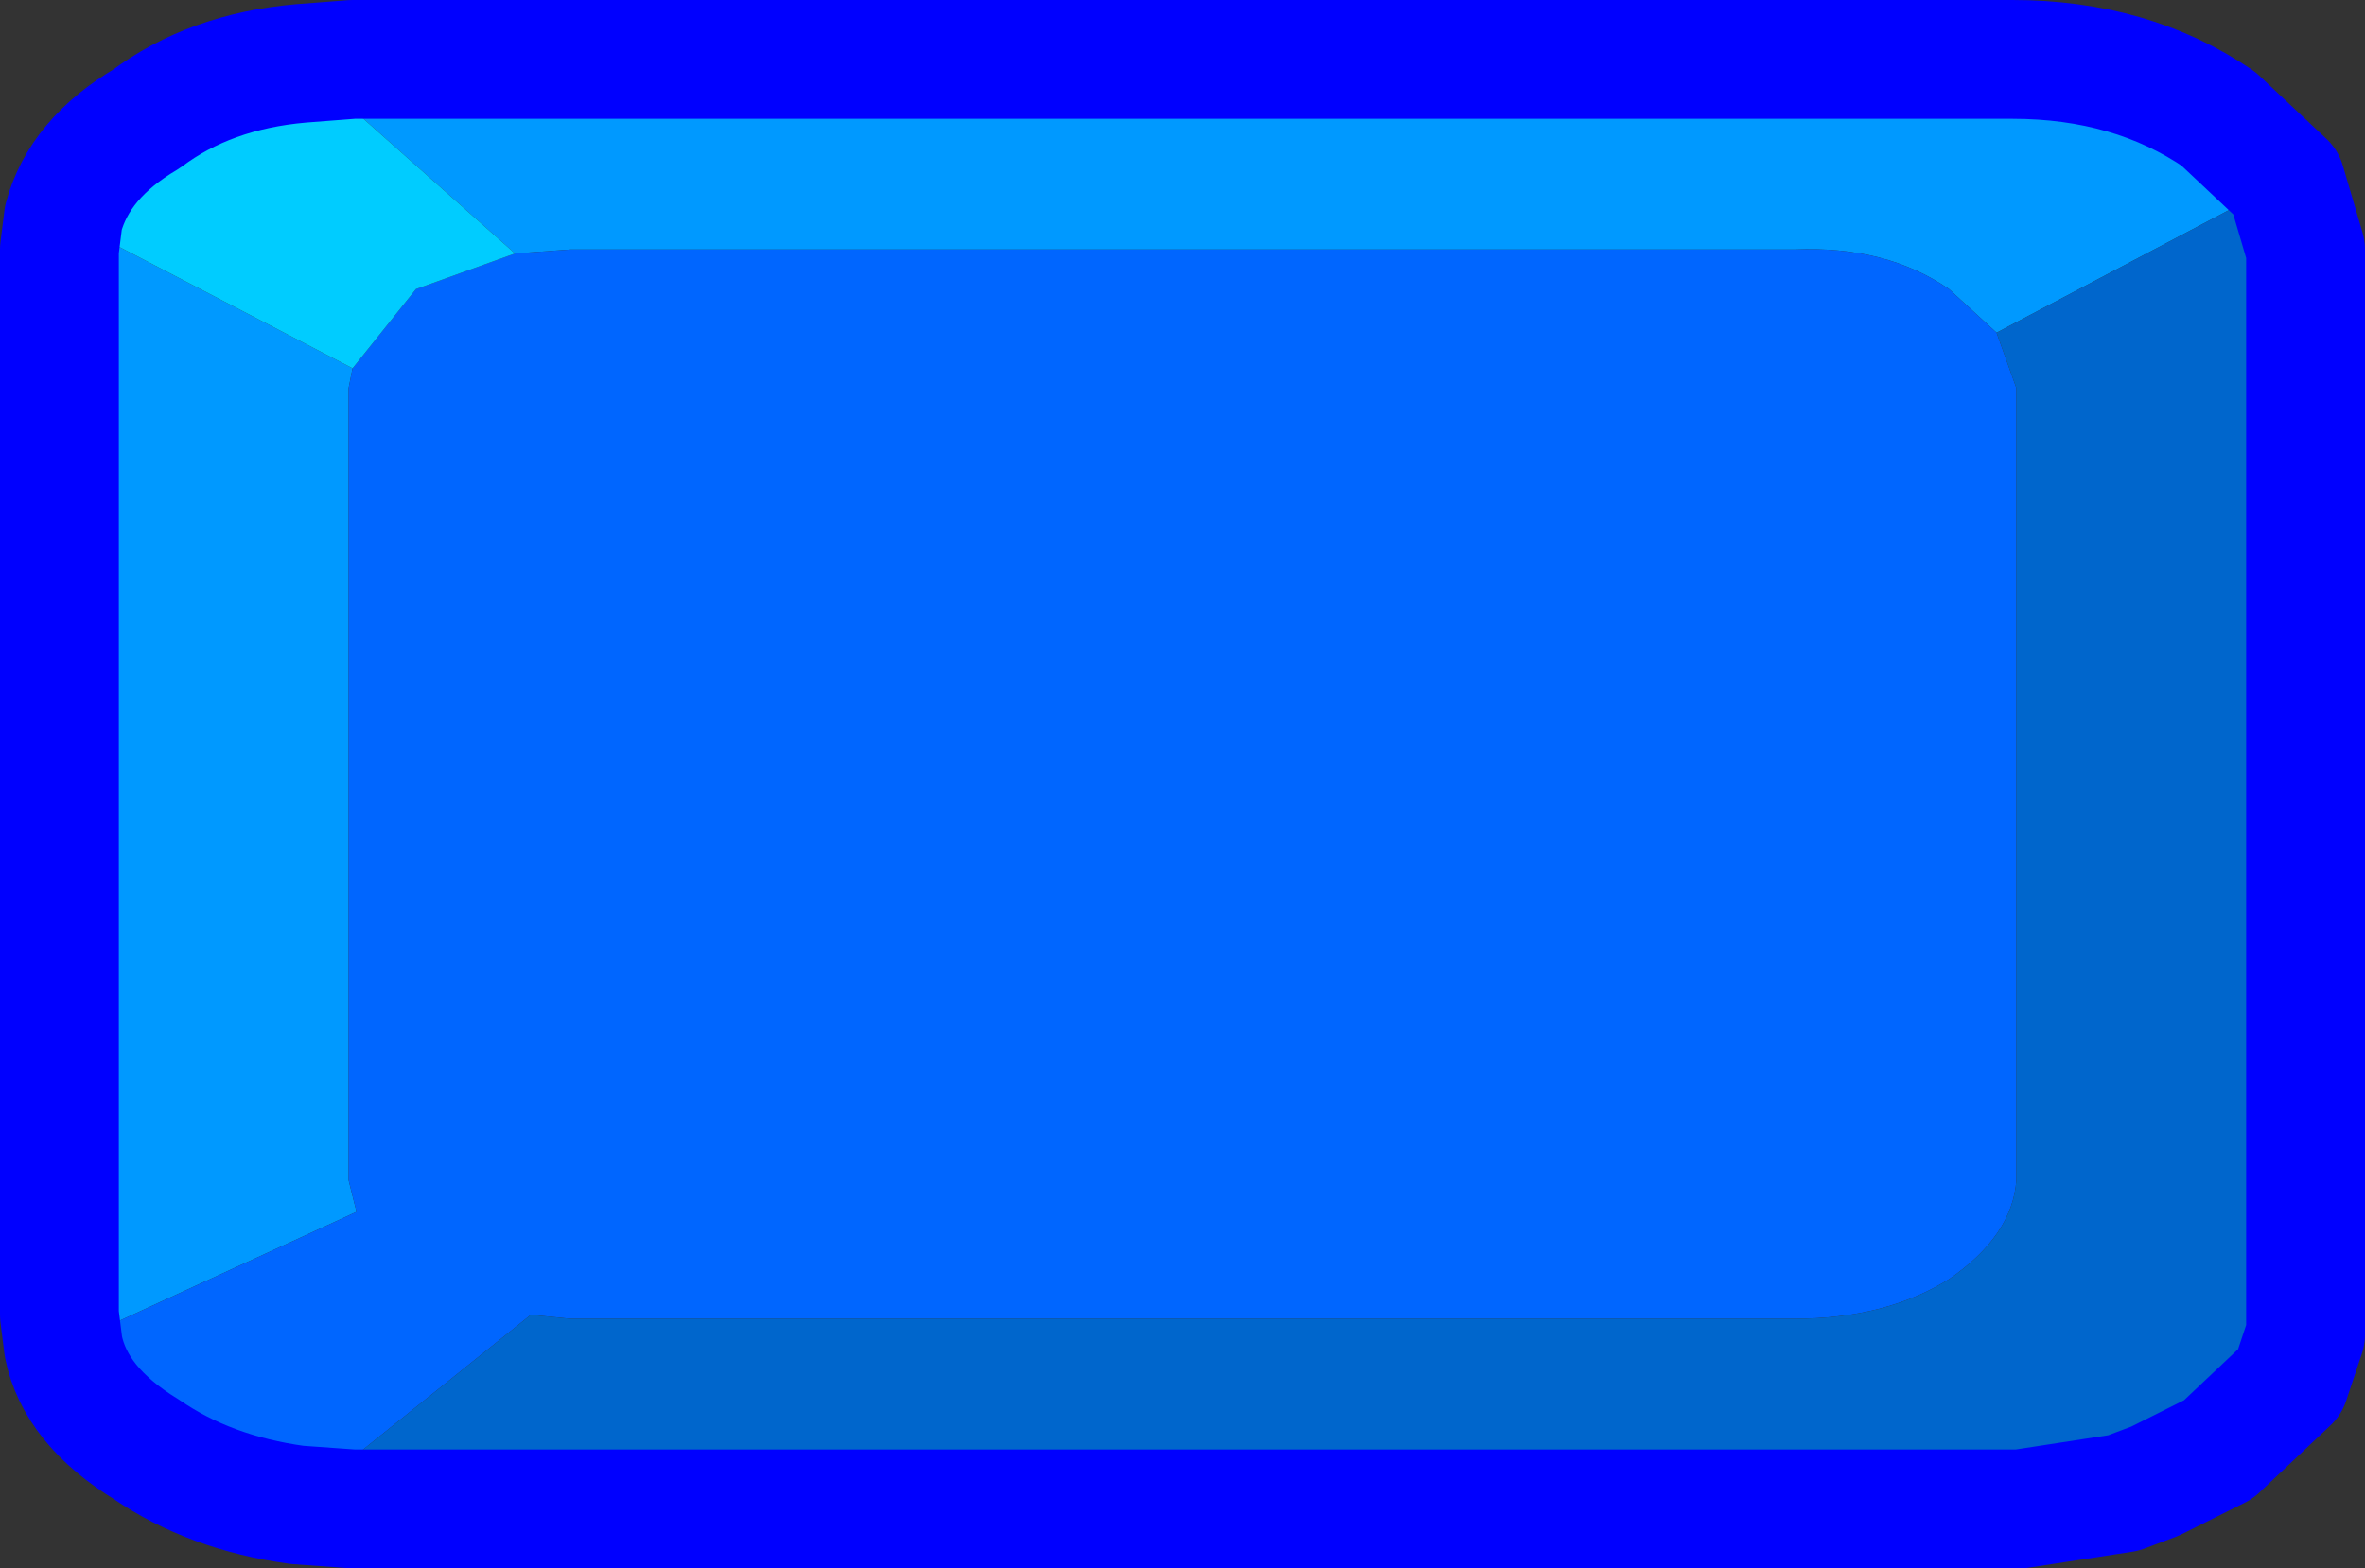
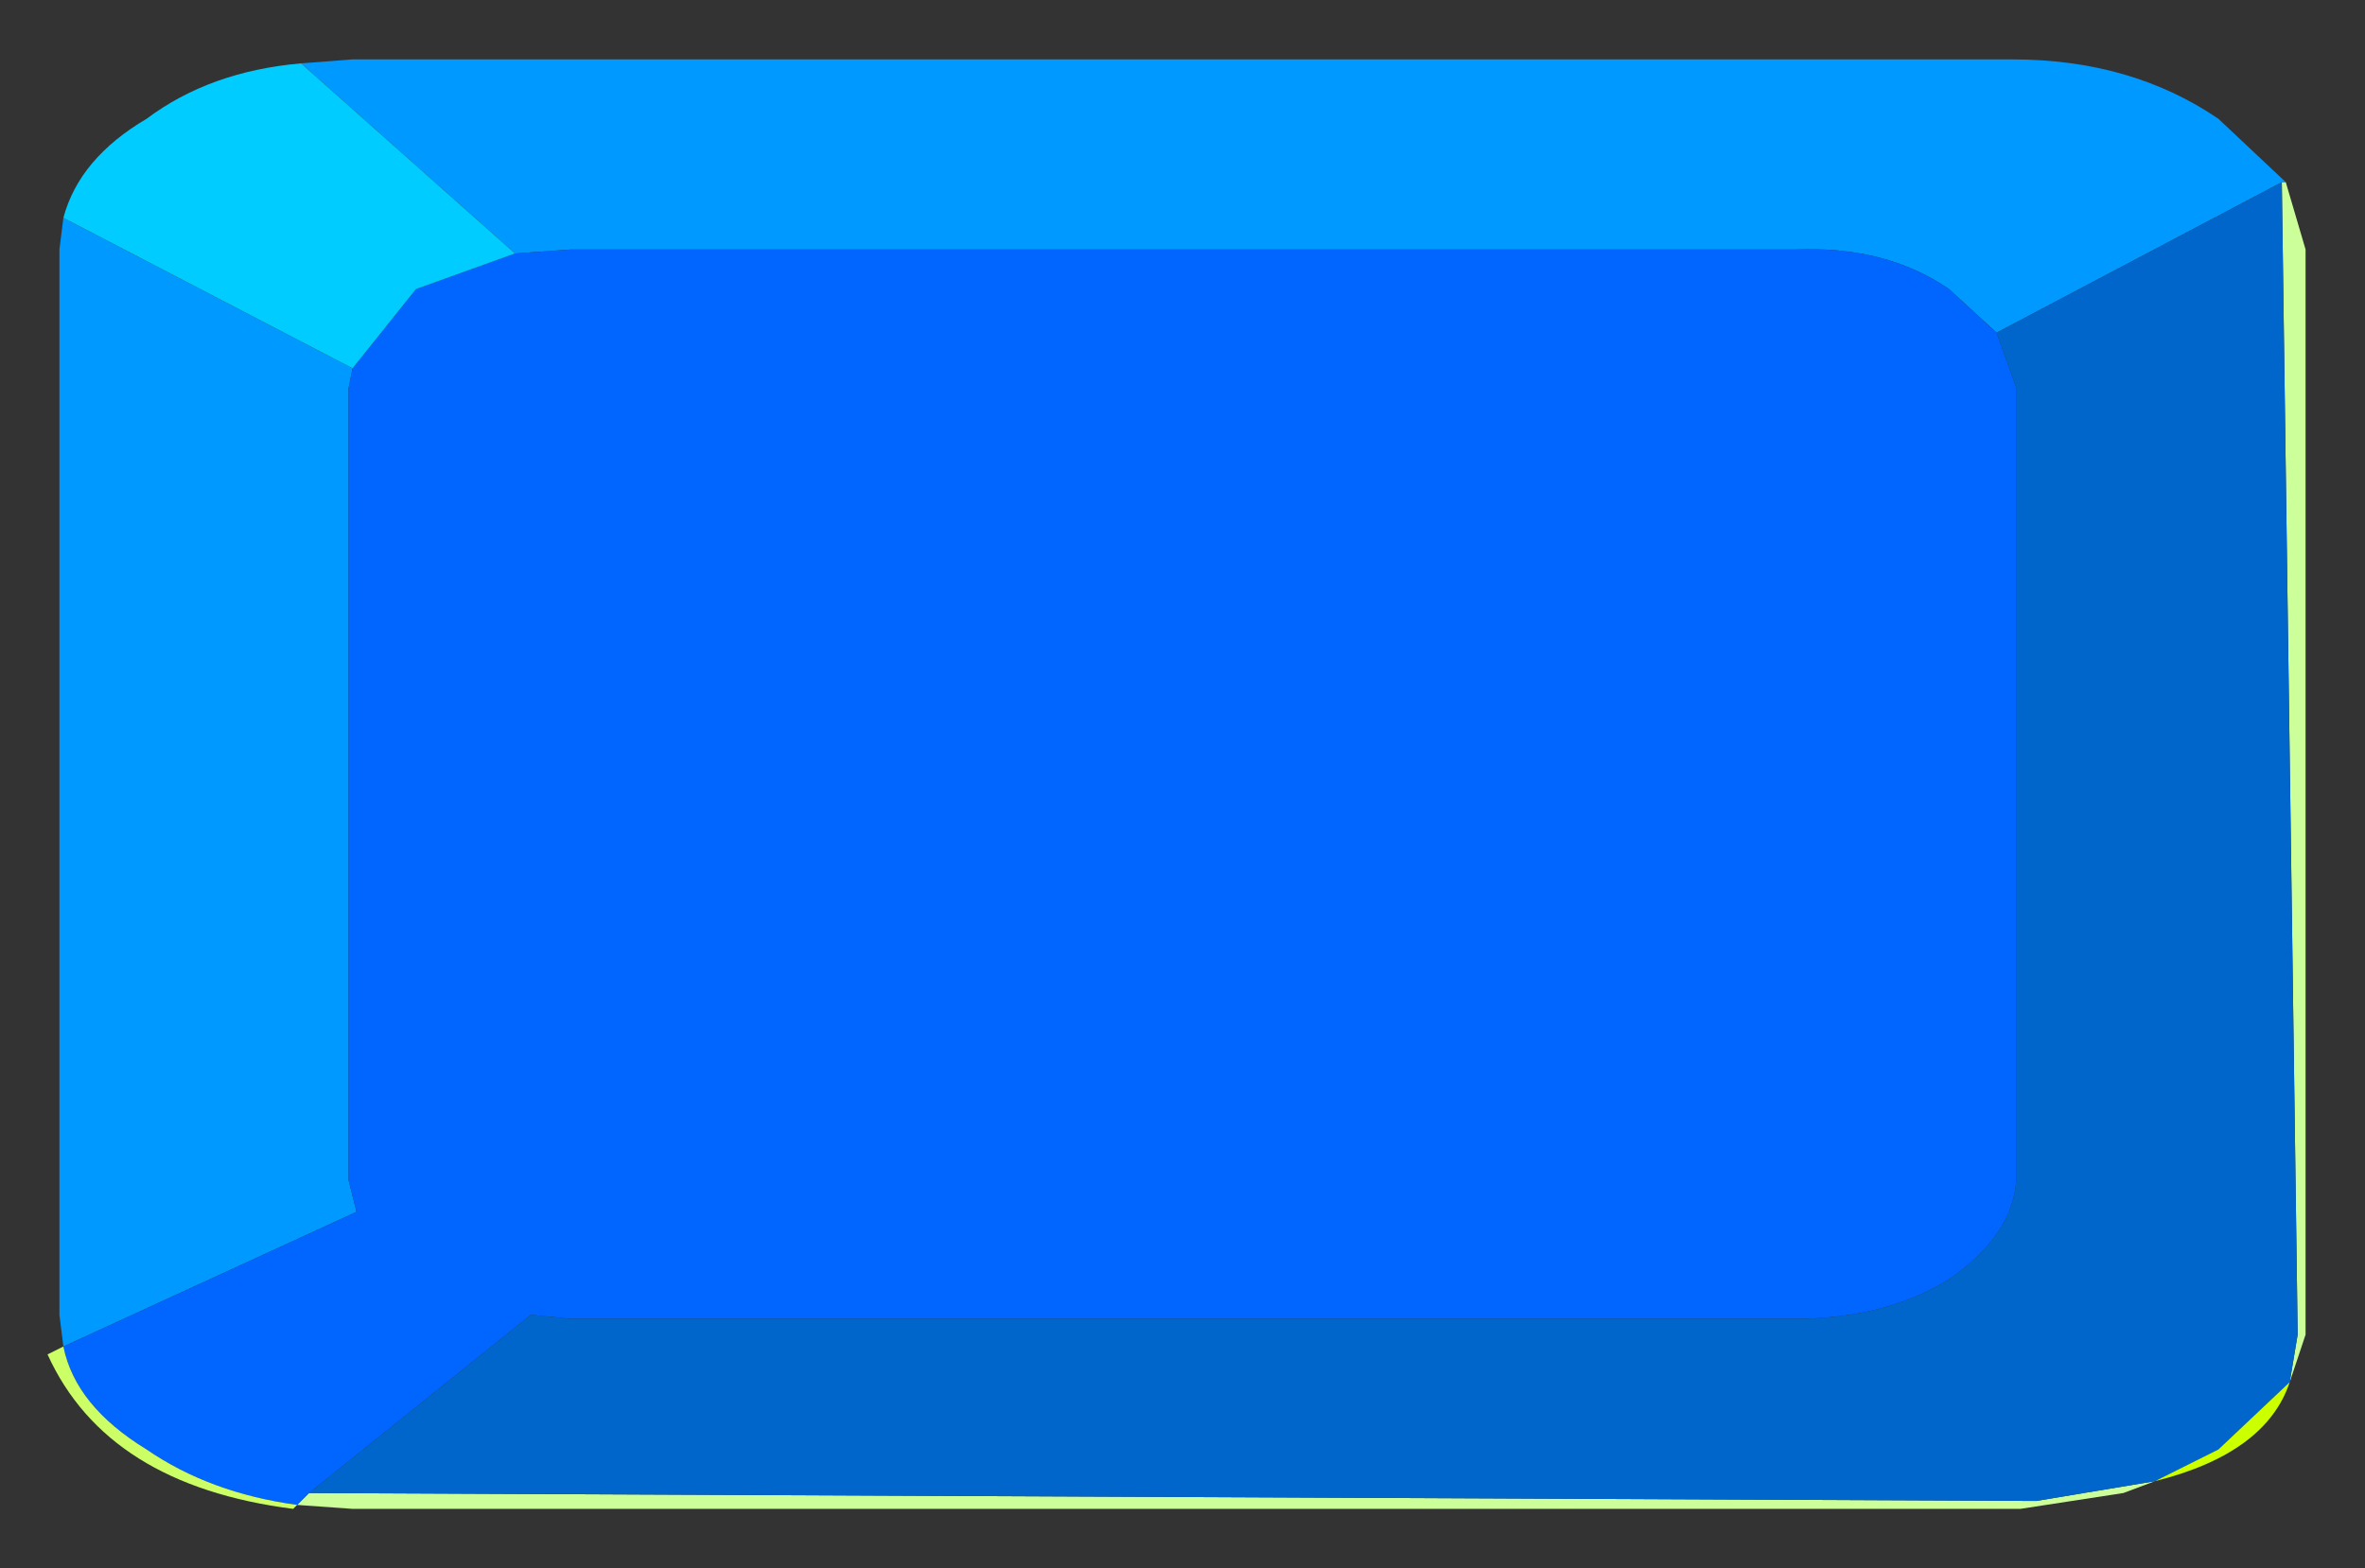
<svg xmlns="http://www.w3.org/2000/svg" height="19.8px" width="29.85px">
  <rect width="100%" height="100%" fill="#333333" stroke="none" />
  <g transform="matrix(1.0, 0.0, 0.0, 1.0, 14.85, 9.9)">
    <path d="M13.95 -7.6 L14.0 -7.6 14.25 -6.75 14.25 6.7 14.25 6.95 14.05 7.55 14.15 6.95 13.95 -7.6 M-10.95 8.95 L10.85 9.05 12.35 8.8 11.95 8.95 10.65 9.15 10.55 9.15 -10.4 9.15 -11.1 9.1 -10.95 8.95" fill="#ccff99" fill-rule="evenodd" stroke="none" />
    <path d="M14.0 -7.6 L13.95 -7.6 10.35 -5.7 9.75 -6.25 Q8.95 -6.8 7.8 -6.75 L-7.65 -6.75 -8.35 -6.7 -11.05 -9.1 -10.4 -9.15 10.55 -9.15 Q12.05 -9.15 13.15 -8.4 L14.0 -7.6 M-14.05 7.1 L-14.1 6.7 -14.1 -6.75 -14.05 -7.15 -10.4 -5.25 -10.45 -5.0 -10.45 5.0 -10.35 5.4 -14.05 7.1" fill="#0099ff" fill-rule="evenodd" stroke="none" />
    <path d="M-8.35 -6.7 L-7.65 -6.75 7.8 -6.75 Q8.95 -6.8 9.75 -6.25 L10.35 -5.7 10.6 -5.0 10.6 5.0 Q10.55 5.7 9.75 6.25 8.95 6.75 7.8 6.75 L-7.65 6.75 -8.15 6.7 -10.95 8.95 -11.1 9.1 Q-12.2 8.95 -13.0 8.4 -13.9 7.85 -14.05 7.1 L-10.35 5.4 -10.45 5.0 -10.45 -5.0 -10.4 -5.25 -9.6 -6.25 -8.35 -6.7" fill="#0066ff" fill-rule="evenodd" stroke="none" />
    <path d="M13.95 -7.6 L14.15 6.95 14.05 7.55 13.15 8.4 12.35 8.8 10.85 9.05 -10.95 8.95 -8.15 6.7 -7.65 6.75 7.8 6.75 Q8.95 6.75 9.75 6.25 10.55 5.7 10.6 5.0 L10.6 -5.0 10.35 -5.7 13.95 -7.6" fill="#0066cc" fill-rule="evenodd" stroke="none" />
    <path d="M12.35 8.8 L13.15 8.4 14.05 7.55 Q13.75 8.45 12.35 8.8" fill="#ccff00" fill-rule="evenodd" stroke="none" />
-     <path d="M-14.05 -7.15 L-14.15 -7.2 Q-13.7 -8.75 -11.15 -9.2 L-11.05 -9.1 Q-12.2 -9.0 -13.0 -8.4 -13.85 -7.9 -14.05 -7.15" fill="#ccffcc" fill-rule="evenodd" stroke="none" />
    <path d="M-11.05 -9.1 L-8.35 -6.7 -9.6 -6.25 -10.4 -5.25 -14.05 -7.15 Q-13.85 -7.9 -13.0 -8.4 -12.2 -9.0 -11.05 -9.1" fill="#00ccff" fill-rule="evenodd" stroke="none" />
    <path d="M-11.1 9.1 L-11.15 9.15 Q-13.5 8.85 -14.25 7.2 L-14.05 7.1 Q-13.9 7.85 -13.0 8.4 -12.2 8.95 -11.1 9.1" fill="#ccff66" fill-rule="evenodd" stroke="none" />
-     <path d="M14.05 7.55 L14.25 6.95 14.25 6.7 14.25 -6.75 14.0 -7.6 13.15 -8.4 Q12.05 -9.15 10.55 -9.15 L-10.4 -9.15 -11.05 -9.1 Q-12.2 -9.0 -13.0 -8.4 -13.85 -7.9 -14.05 -7.15 L-14.1 -6.75 -14.1 6.7 -14.05 7.1 Q-13.9 7.85 -13.0 8.4 -12.2 8.95 -11.1 9.1 L-10.4 9.15 10.55 9.15 10.65 9.15 11.95 8.95 12.35 8.8 13.15 8.4 14.05 7.55 Z" fill="none" stroke="#0000ff" stroke-linecap="round" stroke-linejoin="round" stroke-width="1.5" />
  </g>
</svg>